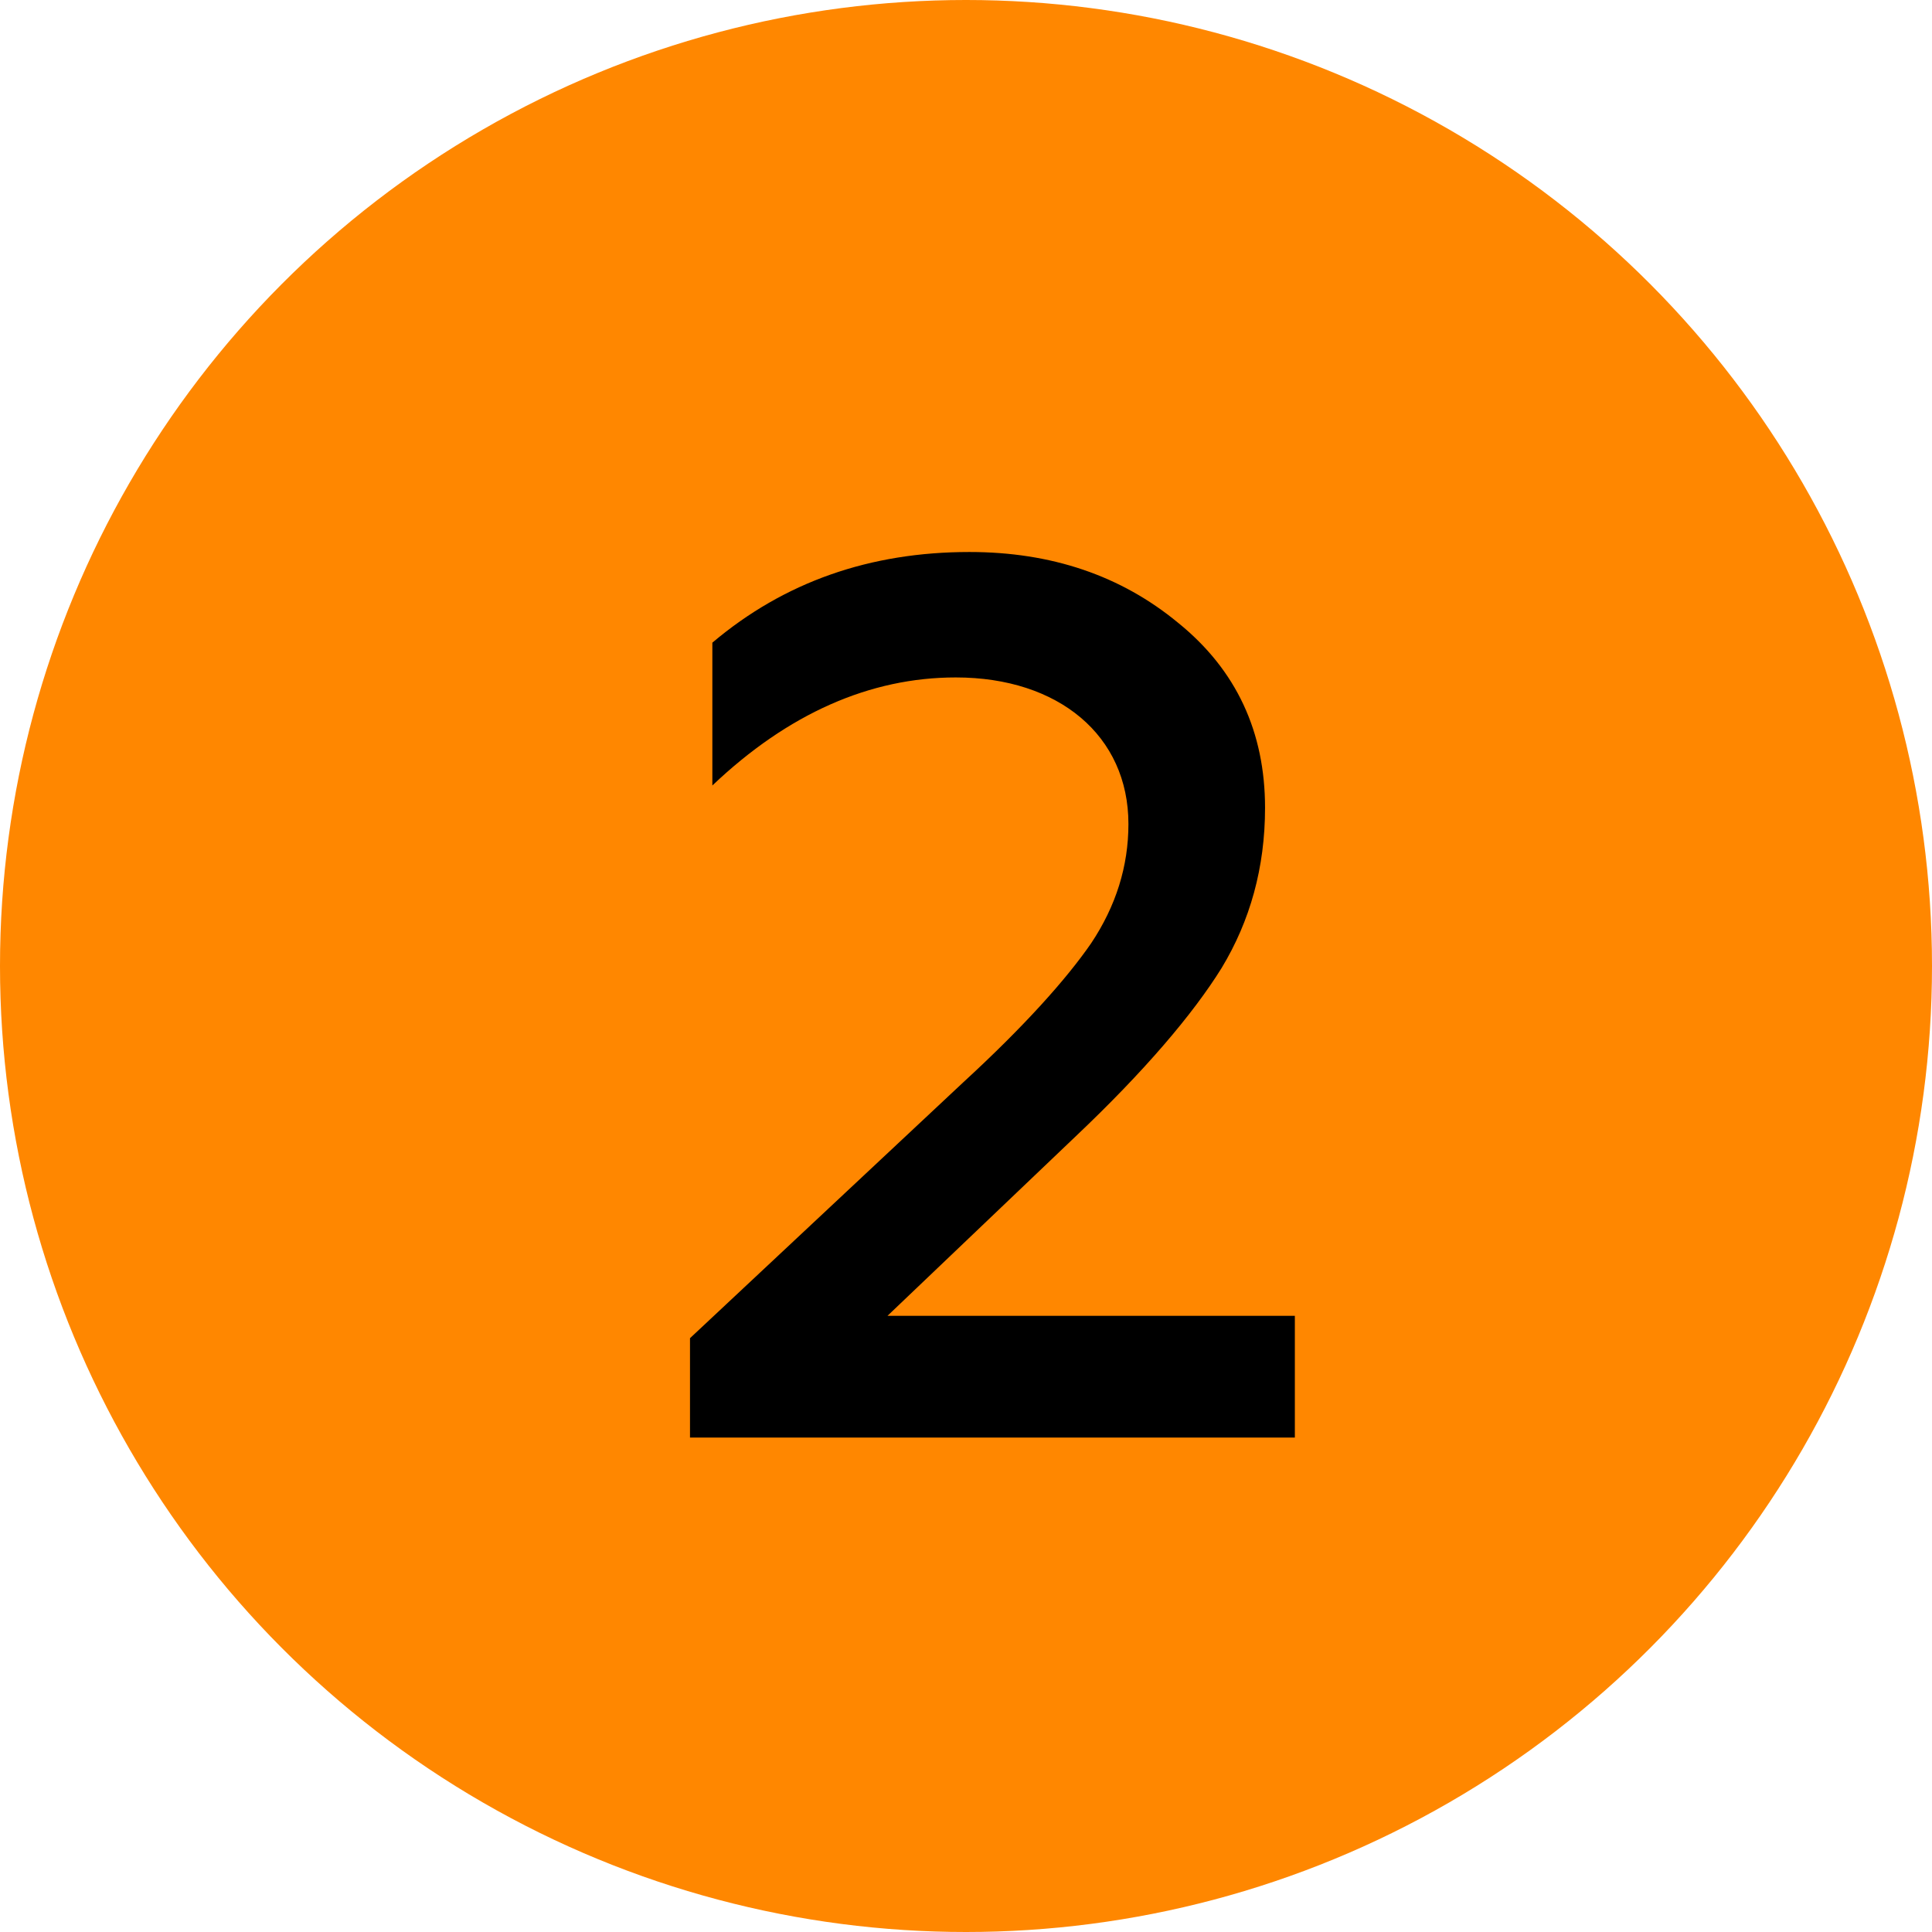
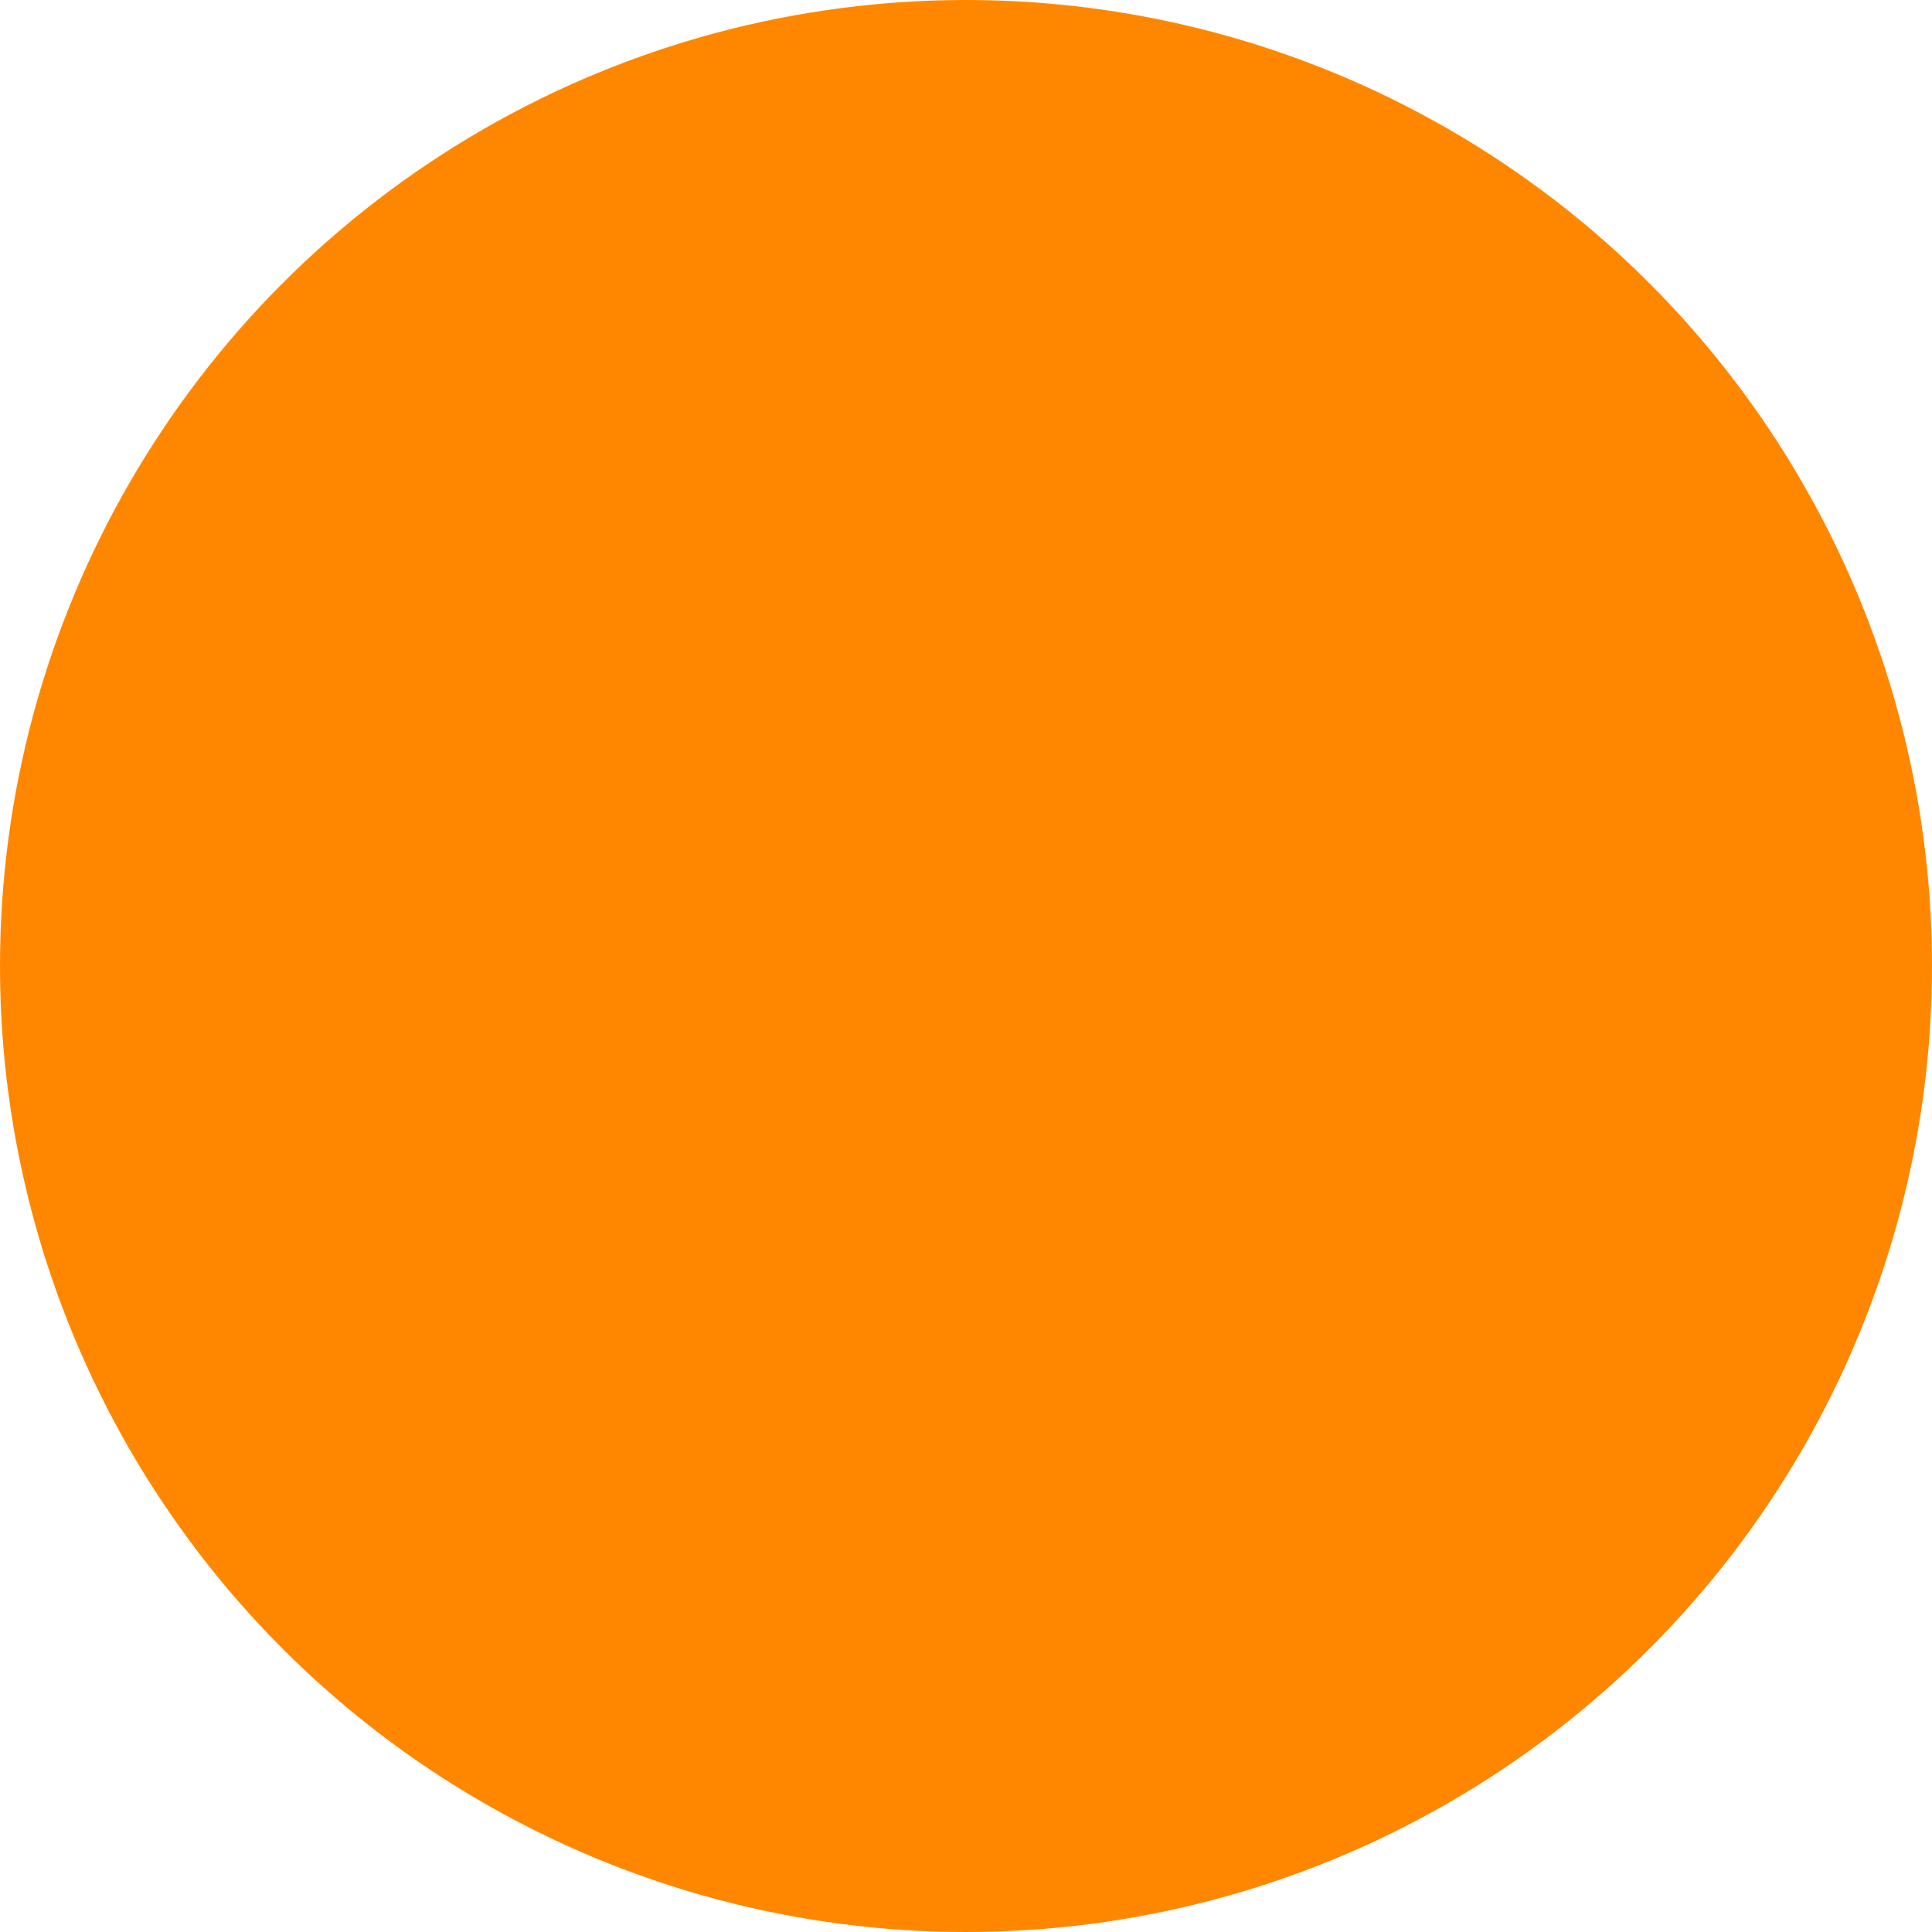
<svg xmlns="http://www.w3.org/2000/svg" width="28" height="28" viewBox="0 0 28 28" fill="none">
  <circle cx="14" cy="14" r="14" fill="#FF8700" />
-   <path d="M18.766 20.834H10V19.394L13.96 15.686C14.842 14.876 15.454 14.192 15.814 13.67C16.174 13.13 16.354 12.554 16.354 11.942C16.354 10.664 15.346 9.818 13.852 9.818C12.61 9.818 11.422 10.34 10.324 11.384V9.314C11.368 8.432 12.61 8 14.05 8C15.238 8 16.246 8.342 17.074 9.026C17.92 9.71 18.334 10.61 18.334 11.708C18.334 12.572 18.118 13.346 17.704 14.03C17.29 14.696 16.588 15.524 15.58 16.478L12.862 19.07H18.766V20.834Z" fill="black" />
</svg>